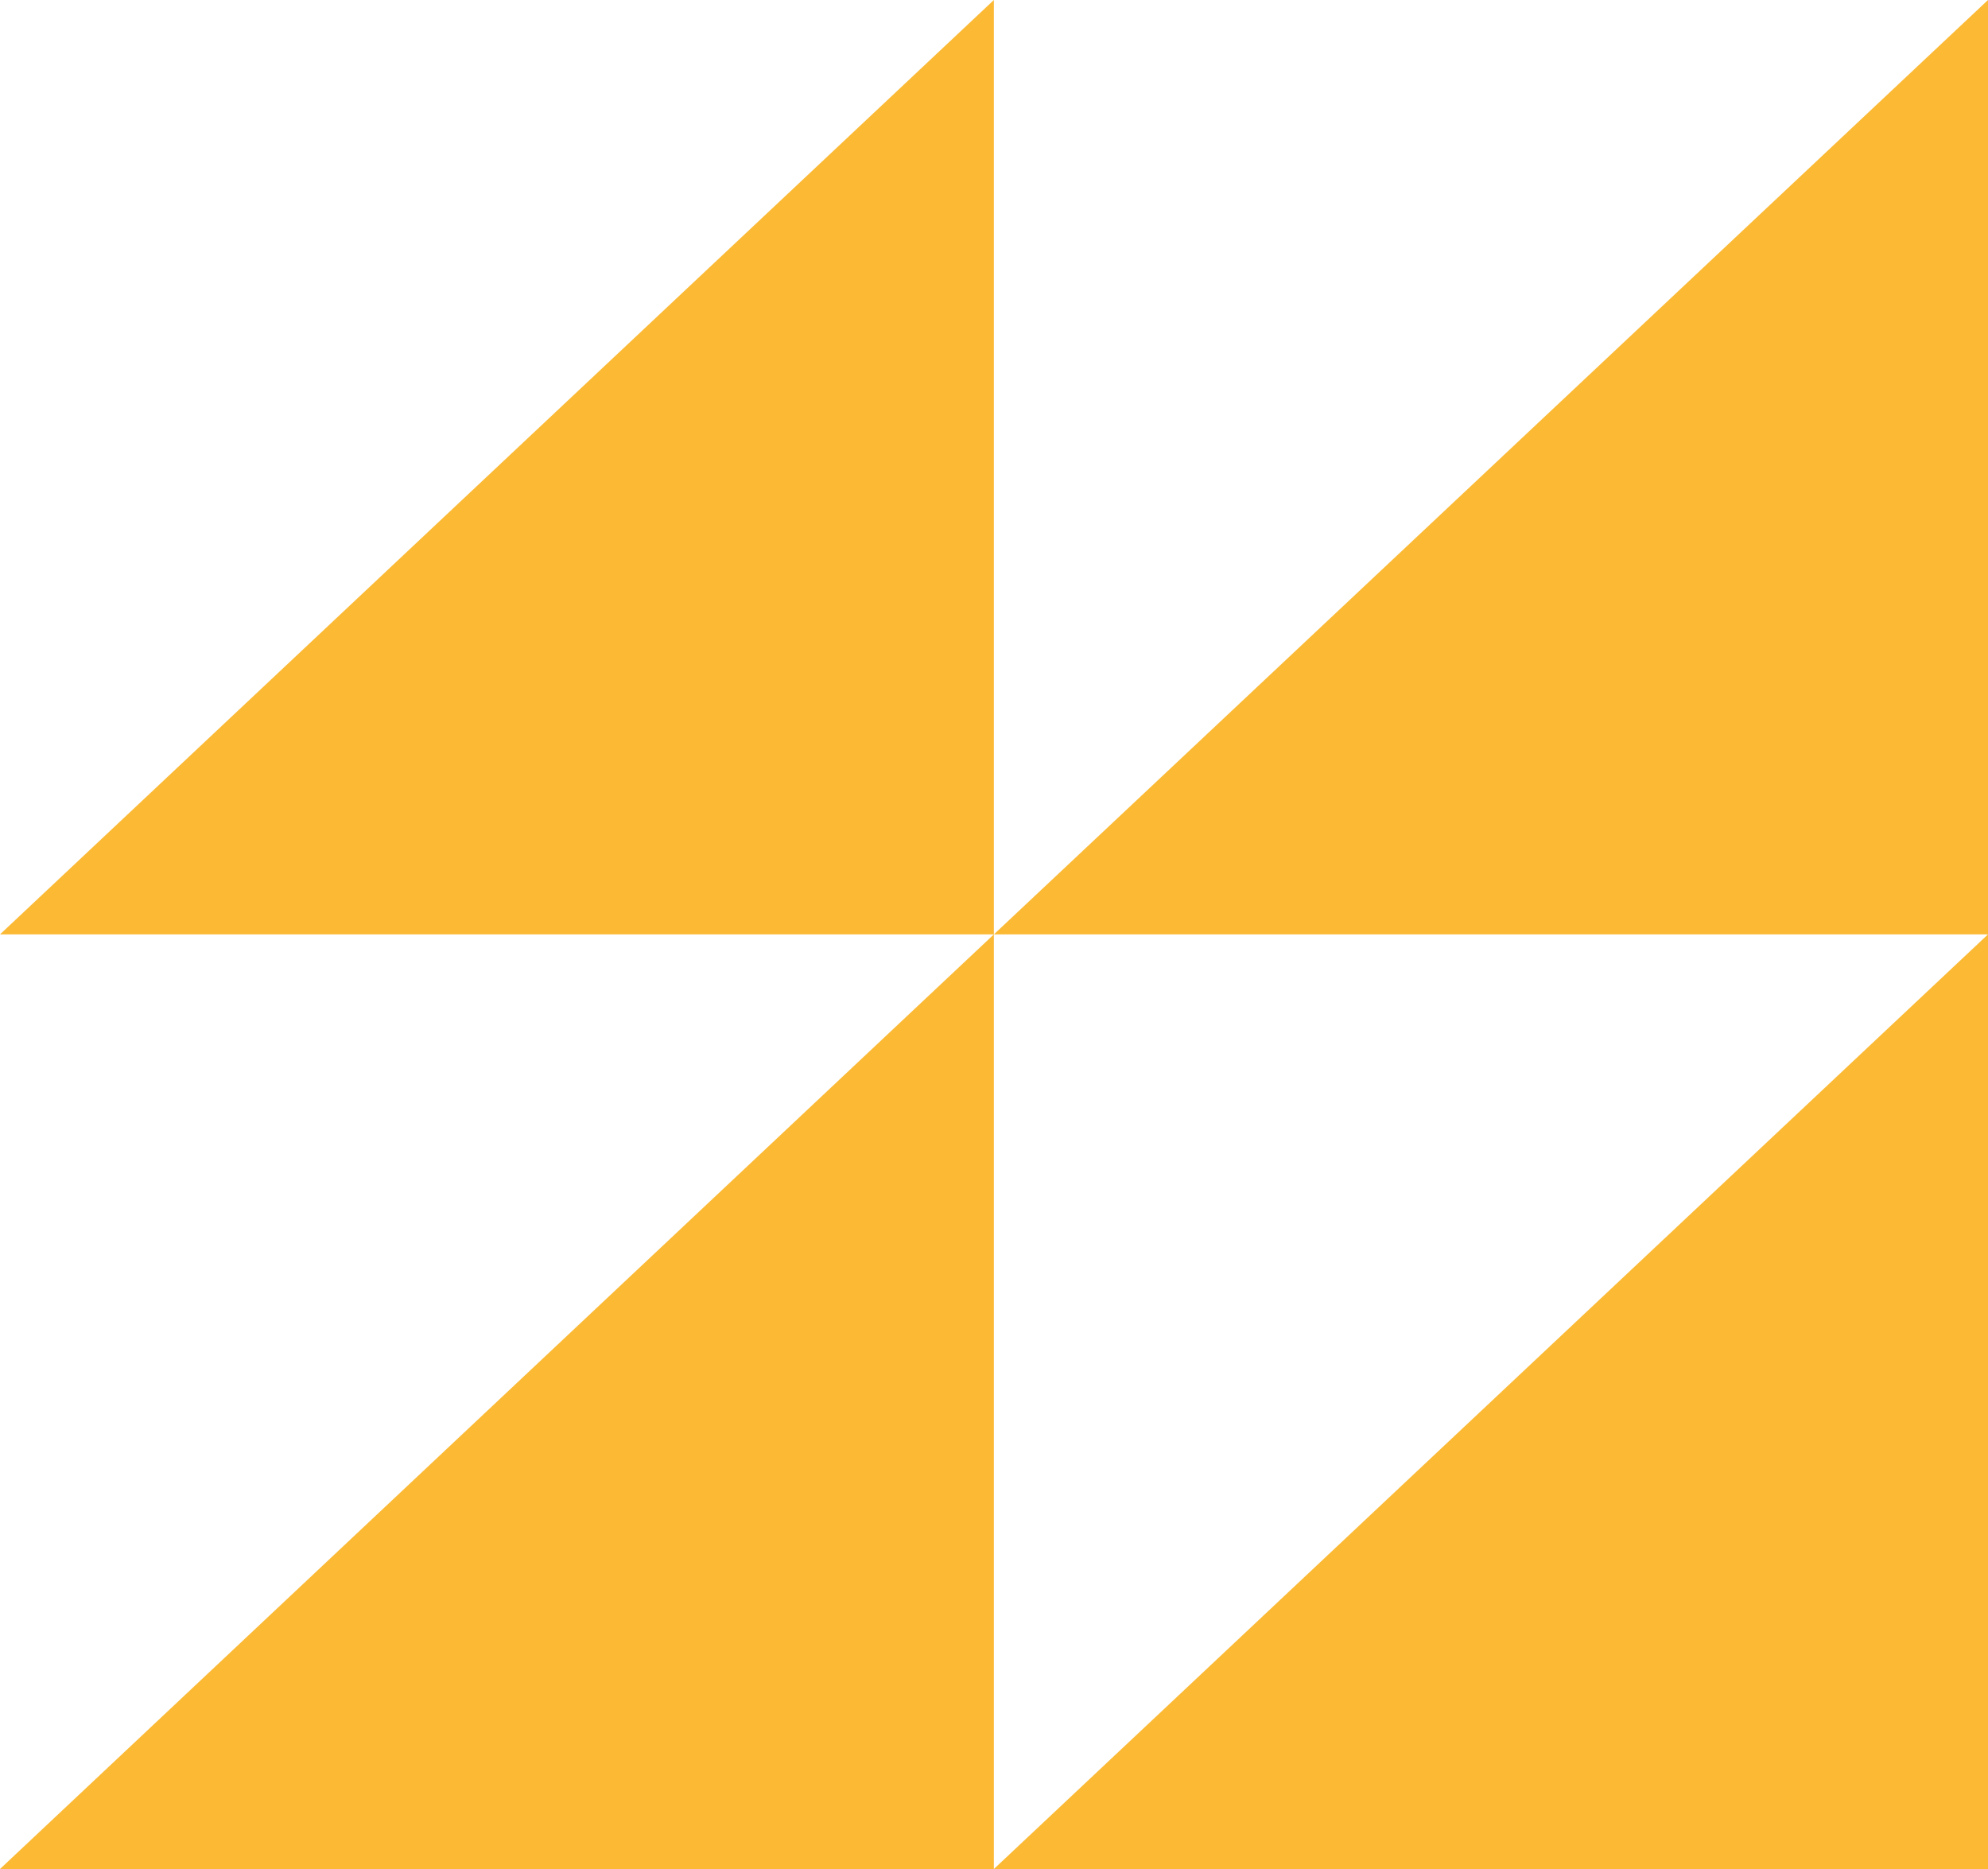
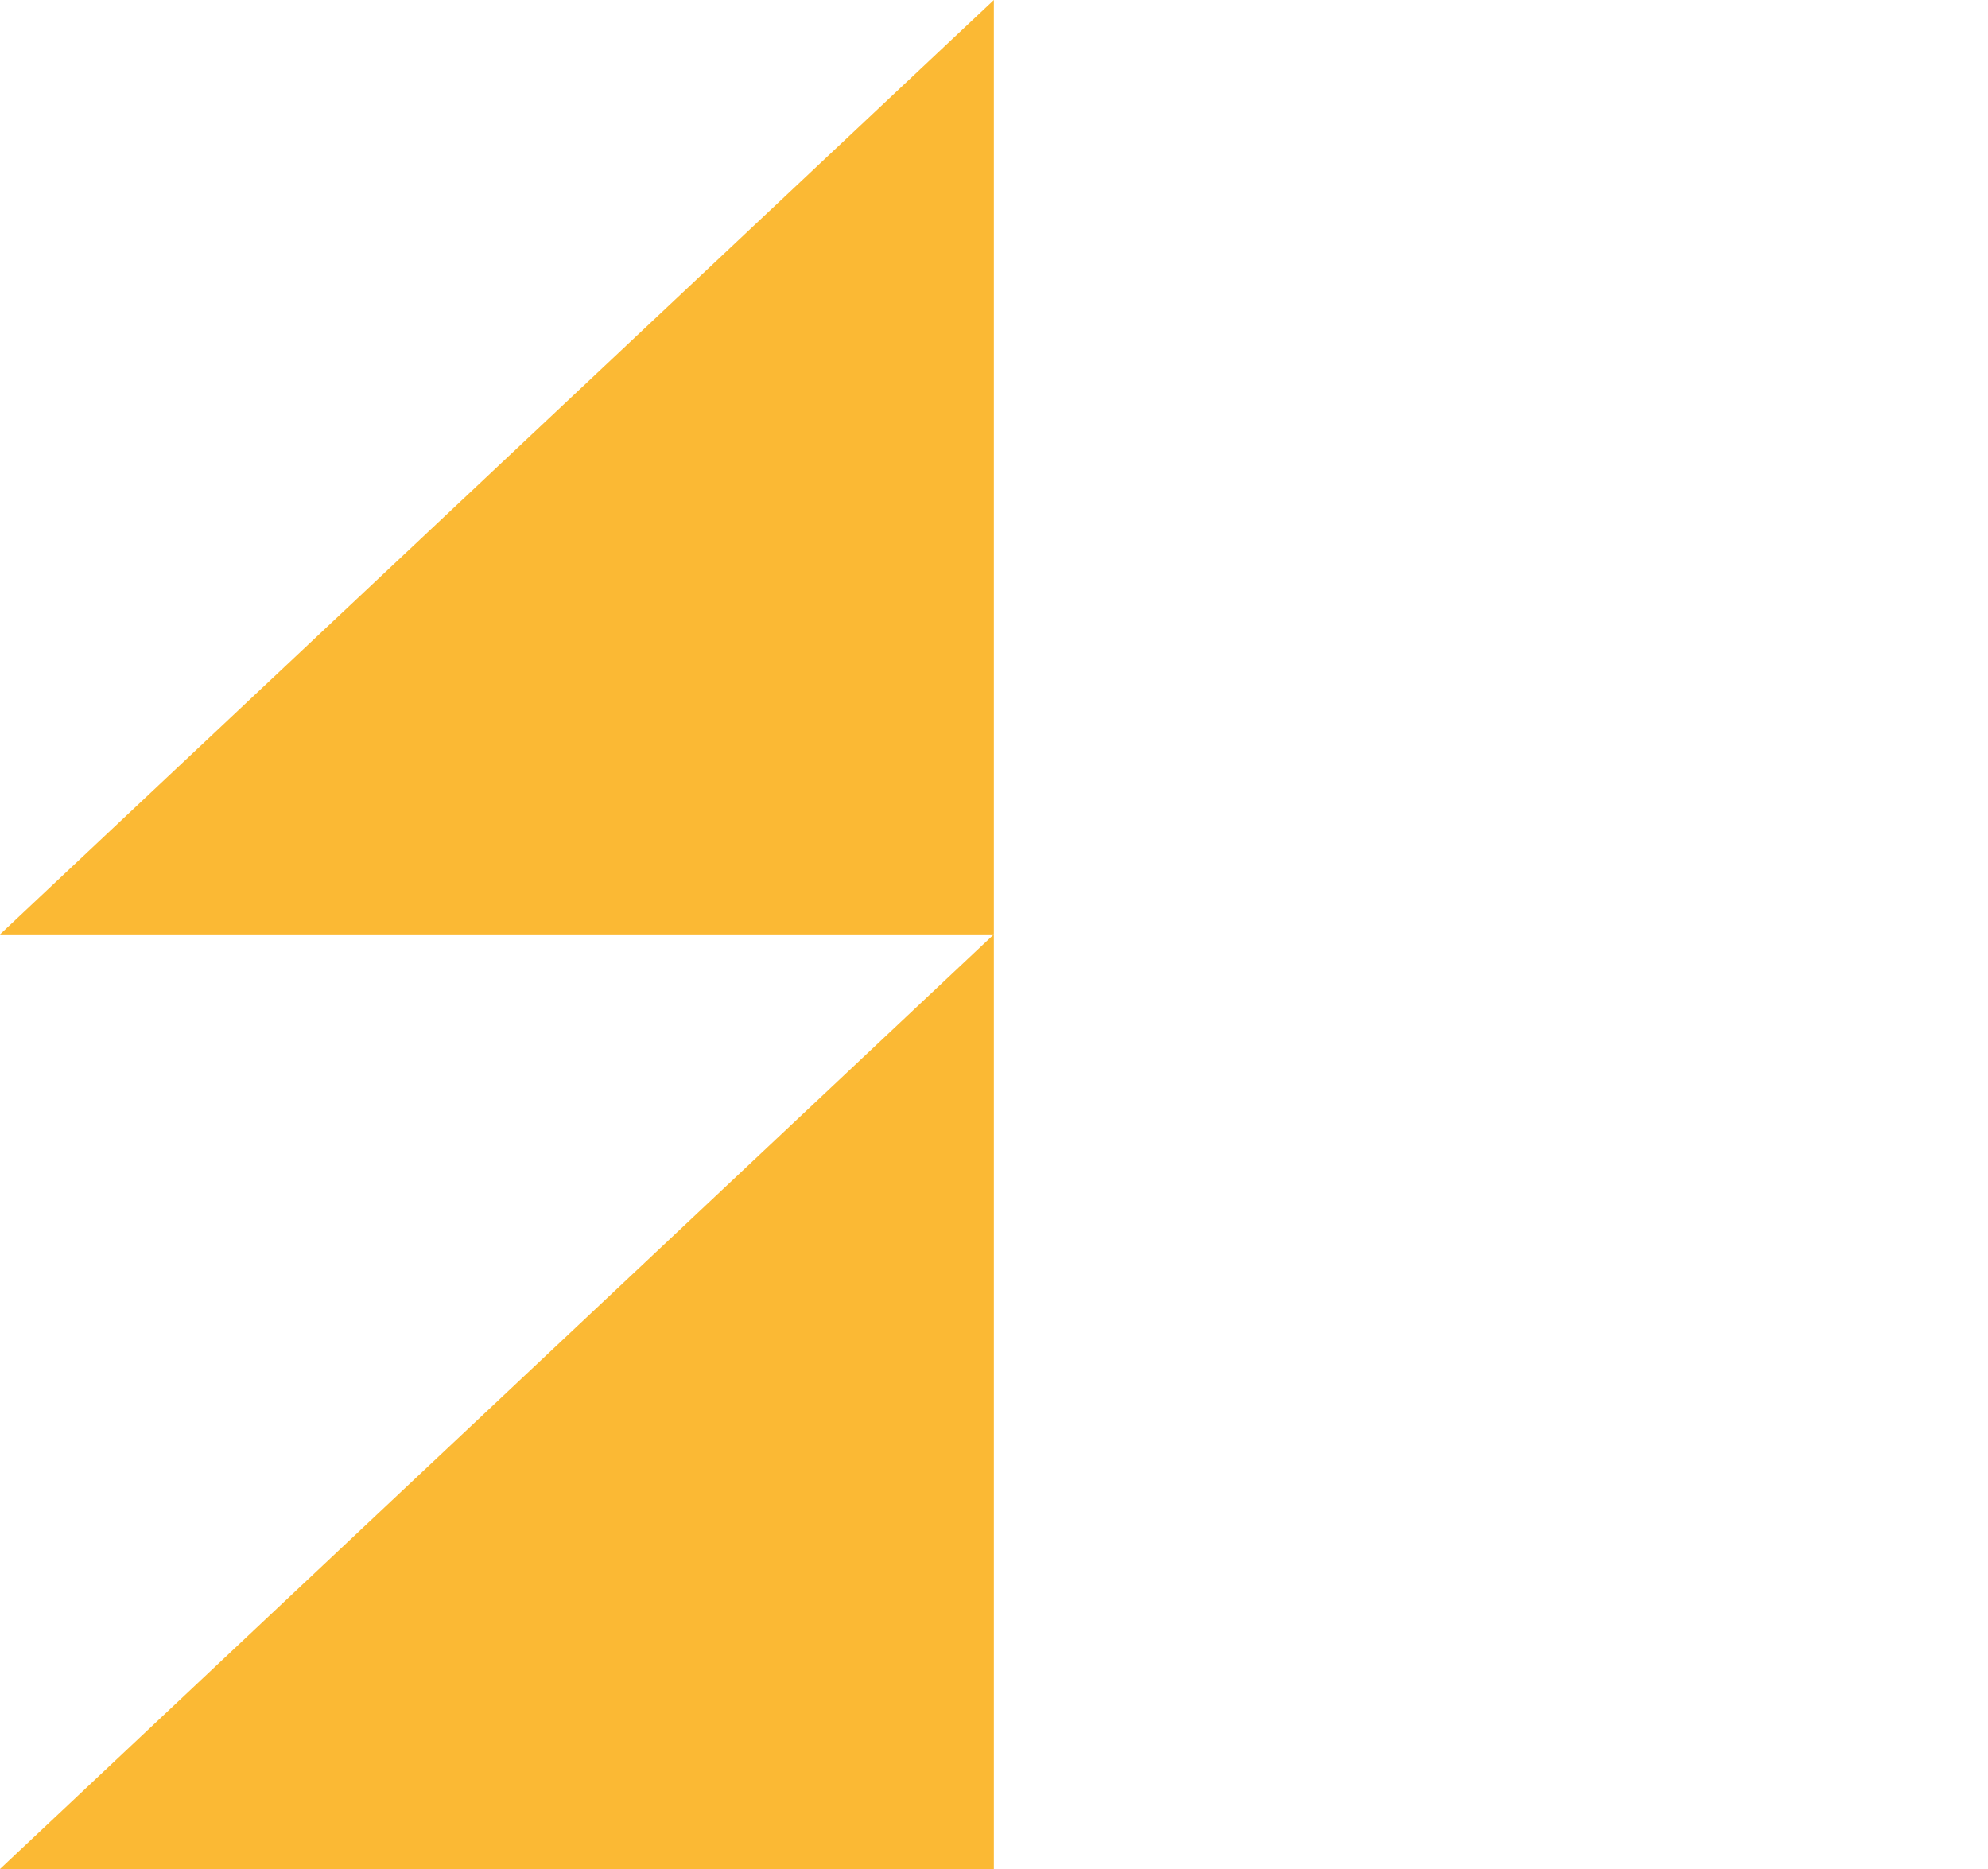
<svg xmlns="http://www.w3.org/2000/svg" width="550" height="517" viewBox="0 0 550 517" fill="none">
-   <path d="M550 517H274.968L550 258.467V517Z" fill="#FBB934" />
  <path d="M274.963 517H-0L274.963 258.467V517Z" fill="#FBB934" />
-   <path d="M550 0V258.468H274.968L550 0Z" fill="#FBB934" />
  <path d="M274.963 0V258.468H-0L274.963 0Z" fill="#FBB934" />
</svg>